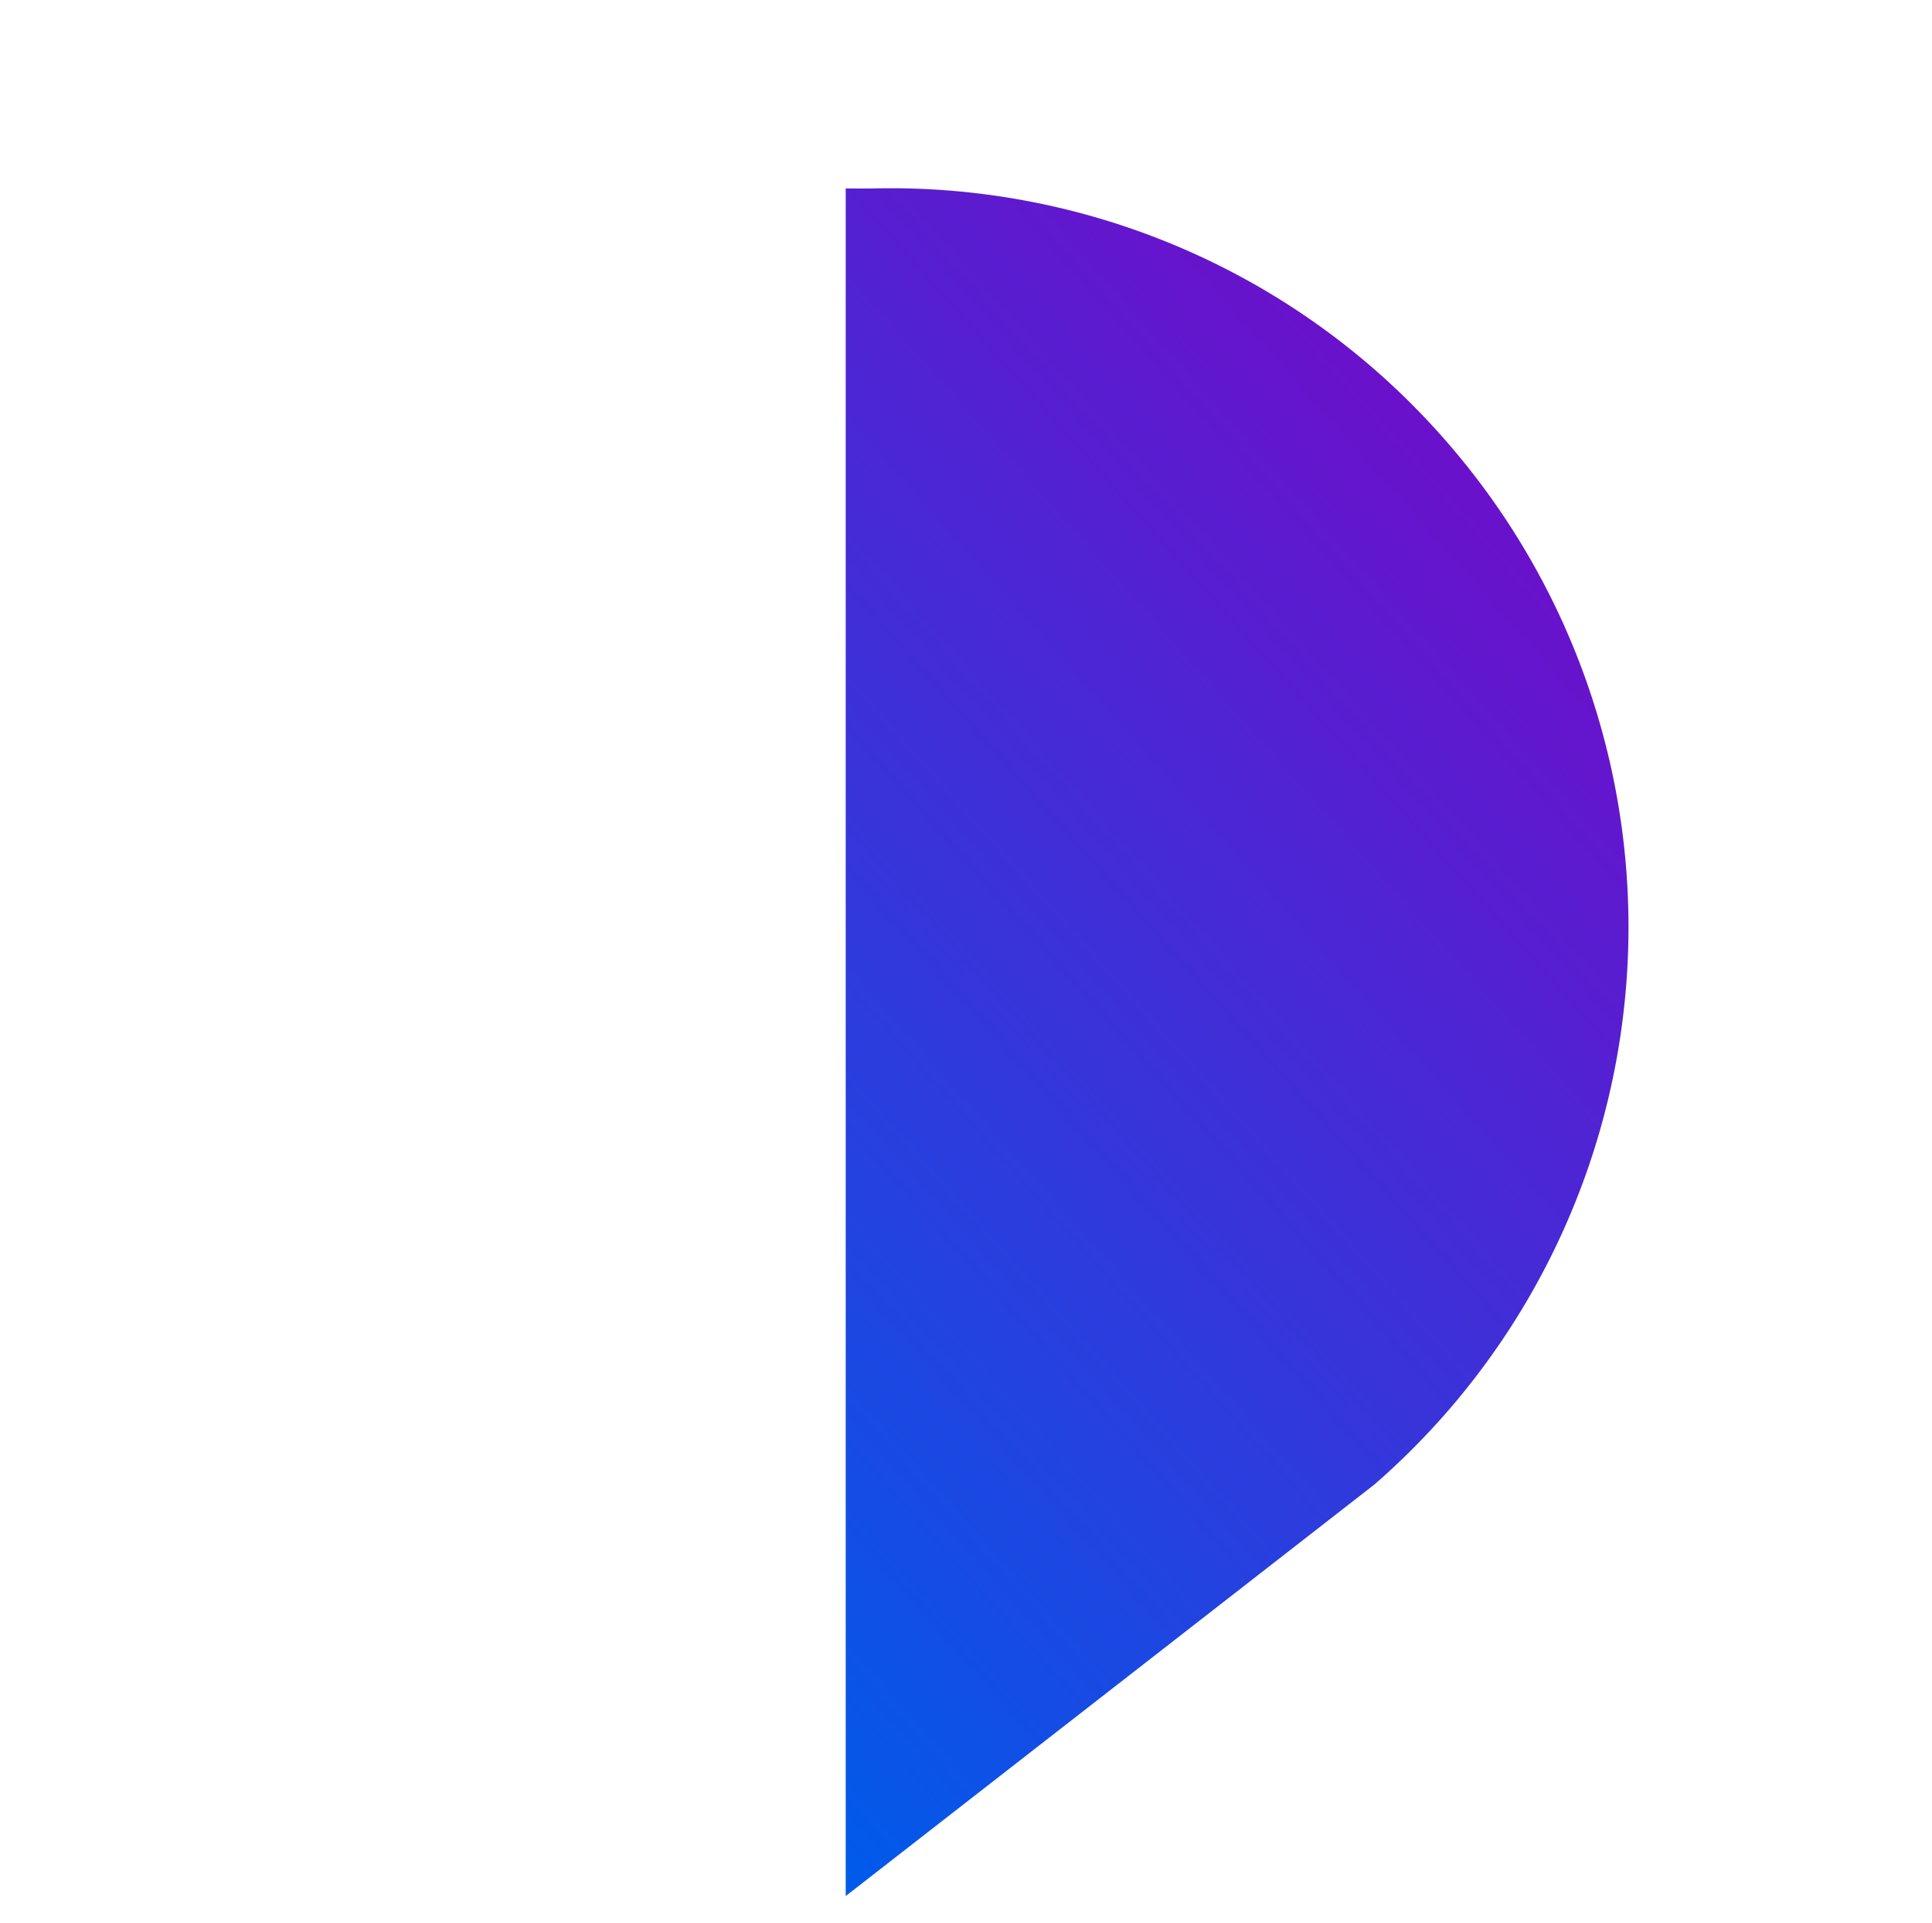
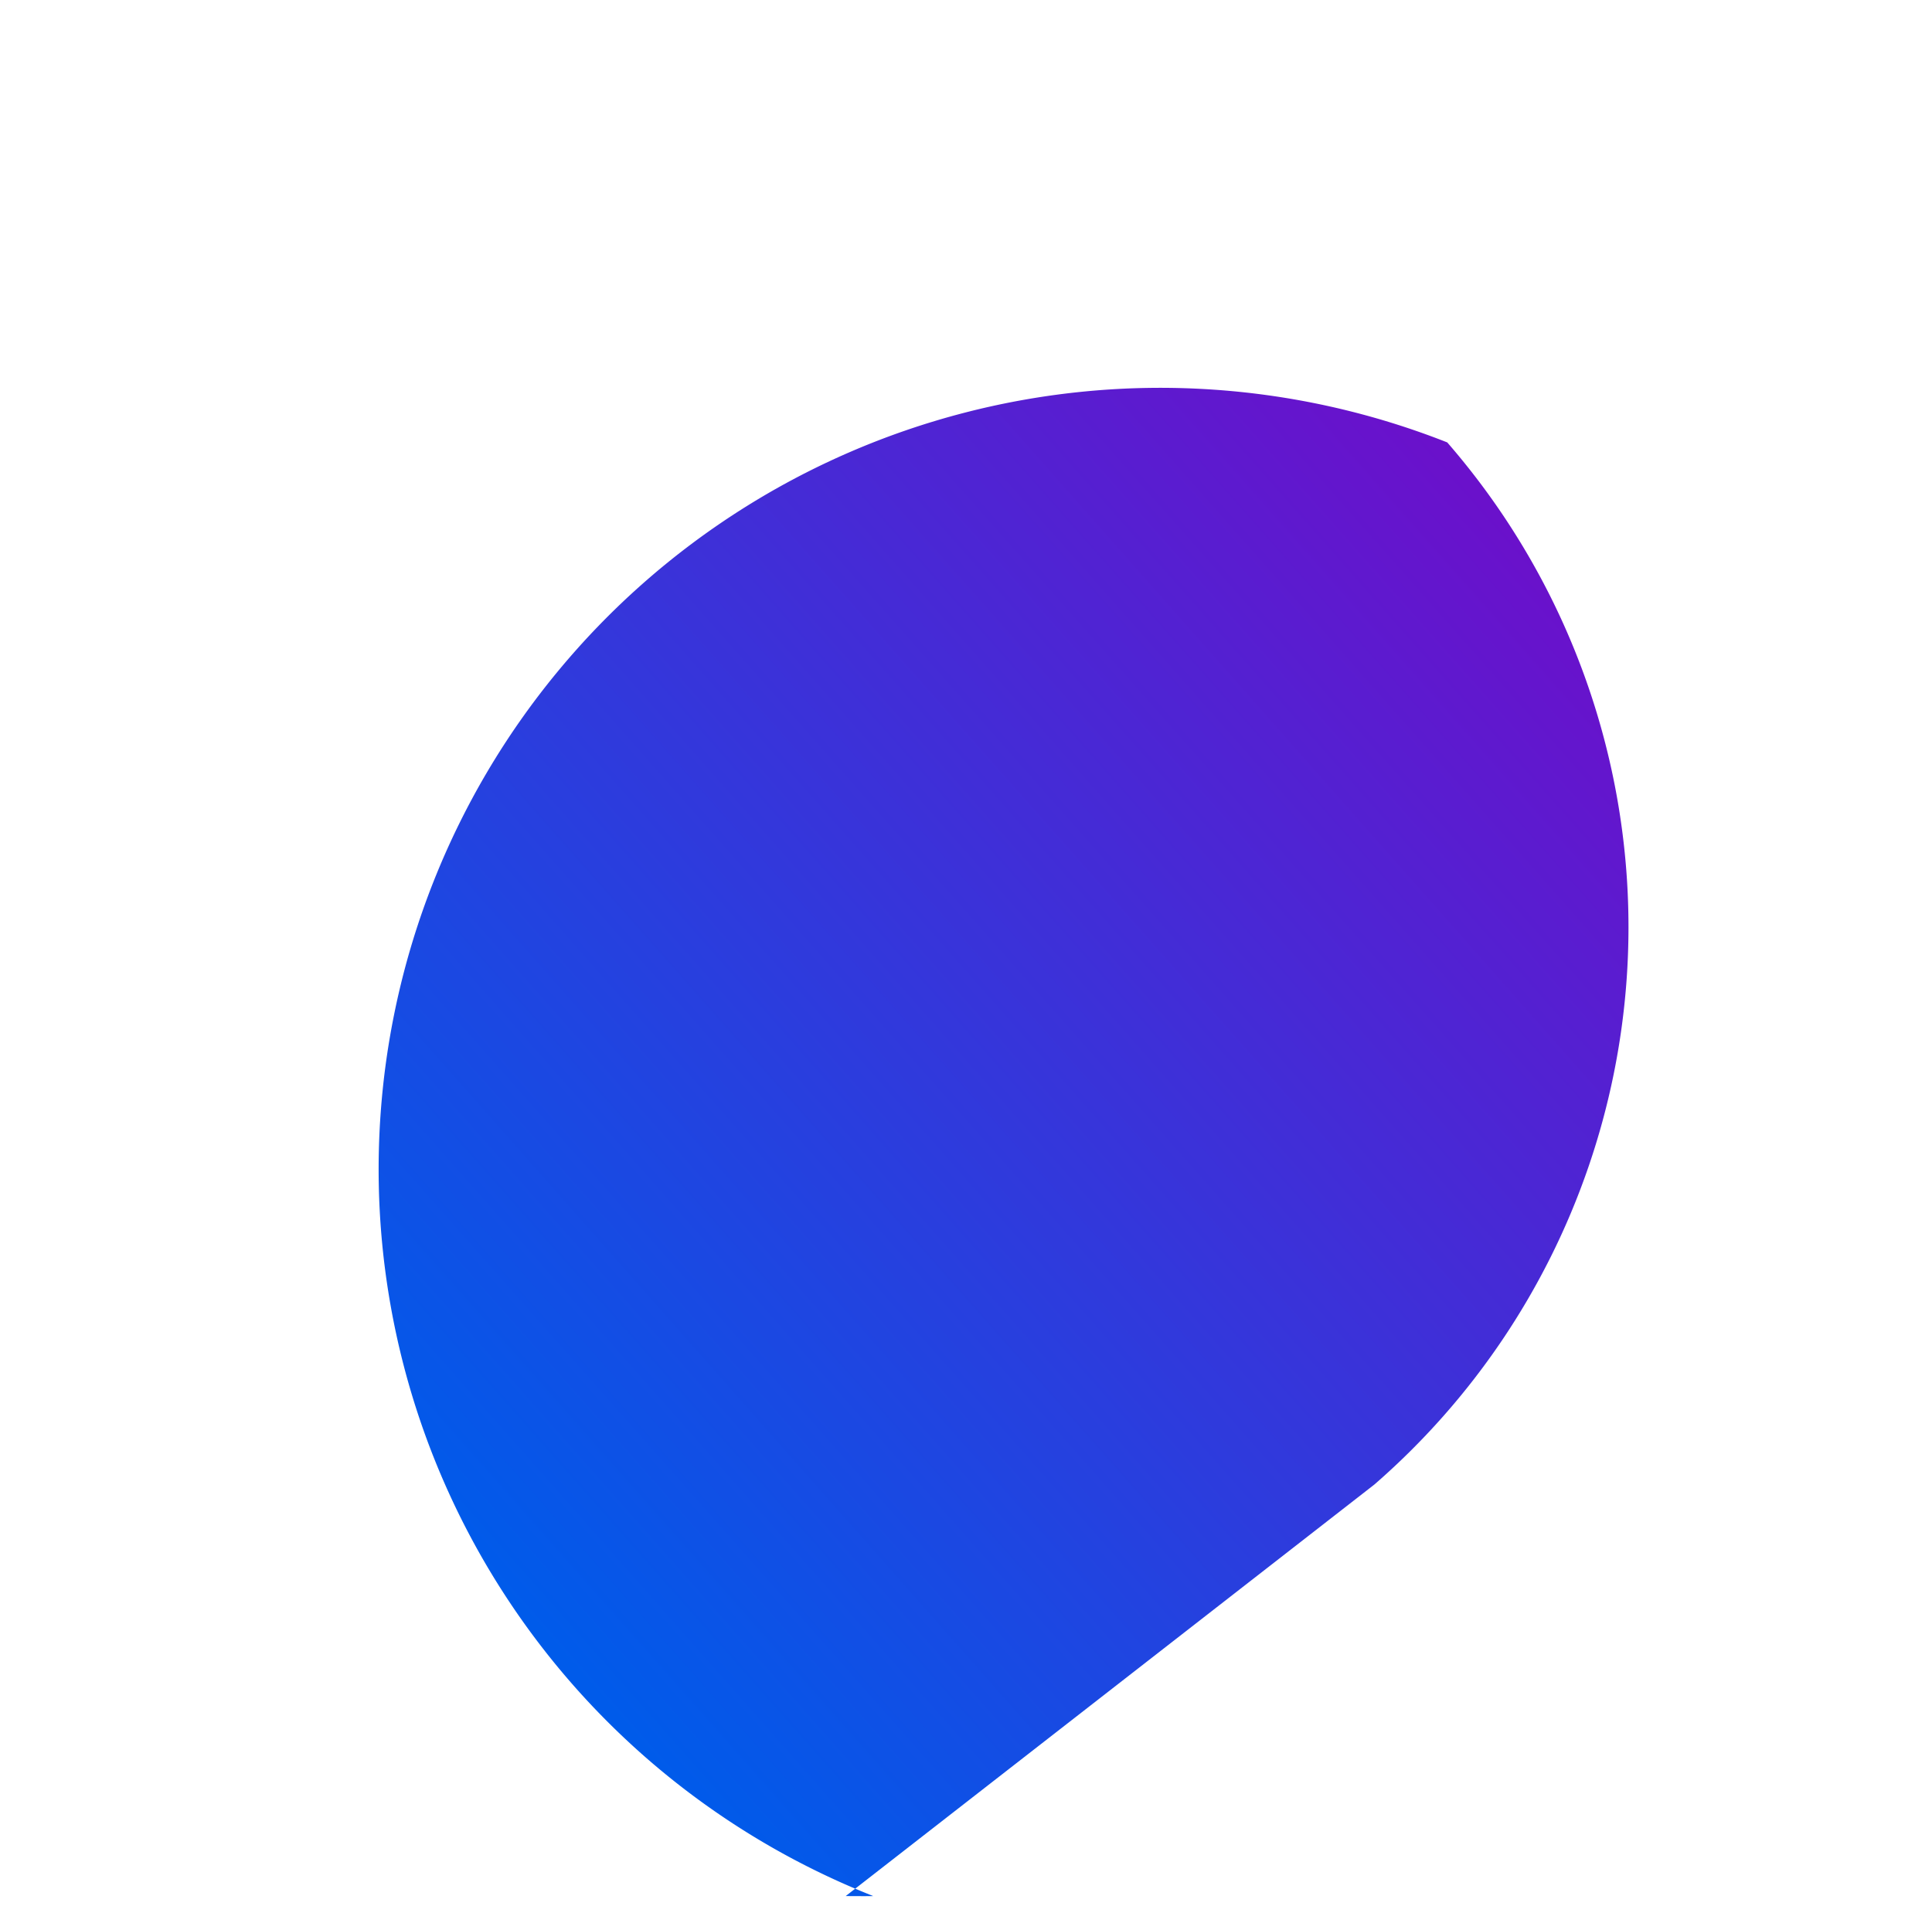
<svg xmlns="http://www.w3.org/2000/svg" width="208.871" height="207.989" viewBox="0 0 208.871 207.989">
  <defs>
    <linearGradient id="linear-gradient" x1="0.5" x2="0.5" y2="1" gradientUnits="objectBoundingBox">
      <stop offset="0" stop-color="#6a11cb" />
      <stop offset="1" stop-color="#005bea" />
    </linearGradient>
  </defs>
-   <path id="Path_14" data-name="Path 14" d="M63.39,0a79.884,79.884,0,0,1,79.884,79.884l-3.91,72.327L0,31.063s1.449-1.636,1.954-2.248A79.58,79.58,0,0,1,63.39,0Z" transform="translate(114.875) rotate(49)" fill="url(#linear-gradient)" />
+   <path id="Path_14" data-name="Path 14" d="M63.39,0a79.884,79.884,0,0,1,79.884,79.884l-3.91,72.327s1.449-1.636,1.954-2.248A79.58,79.58,0,0,1,63.39,0Z" transform="translate(114.875) rotate(49)" fill="url(#linear-gradient)" />
</svg>